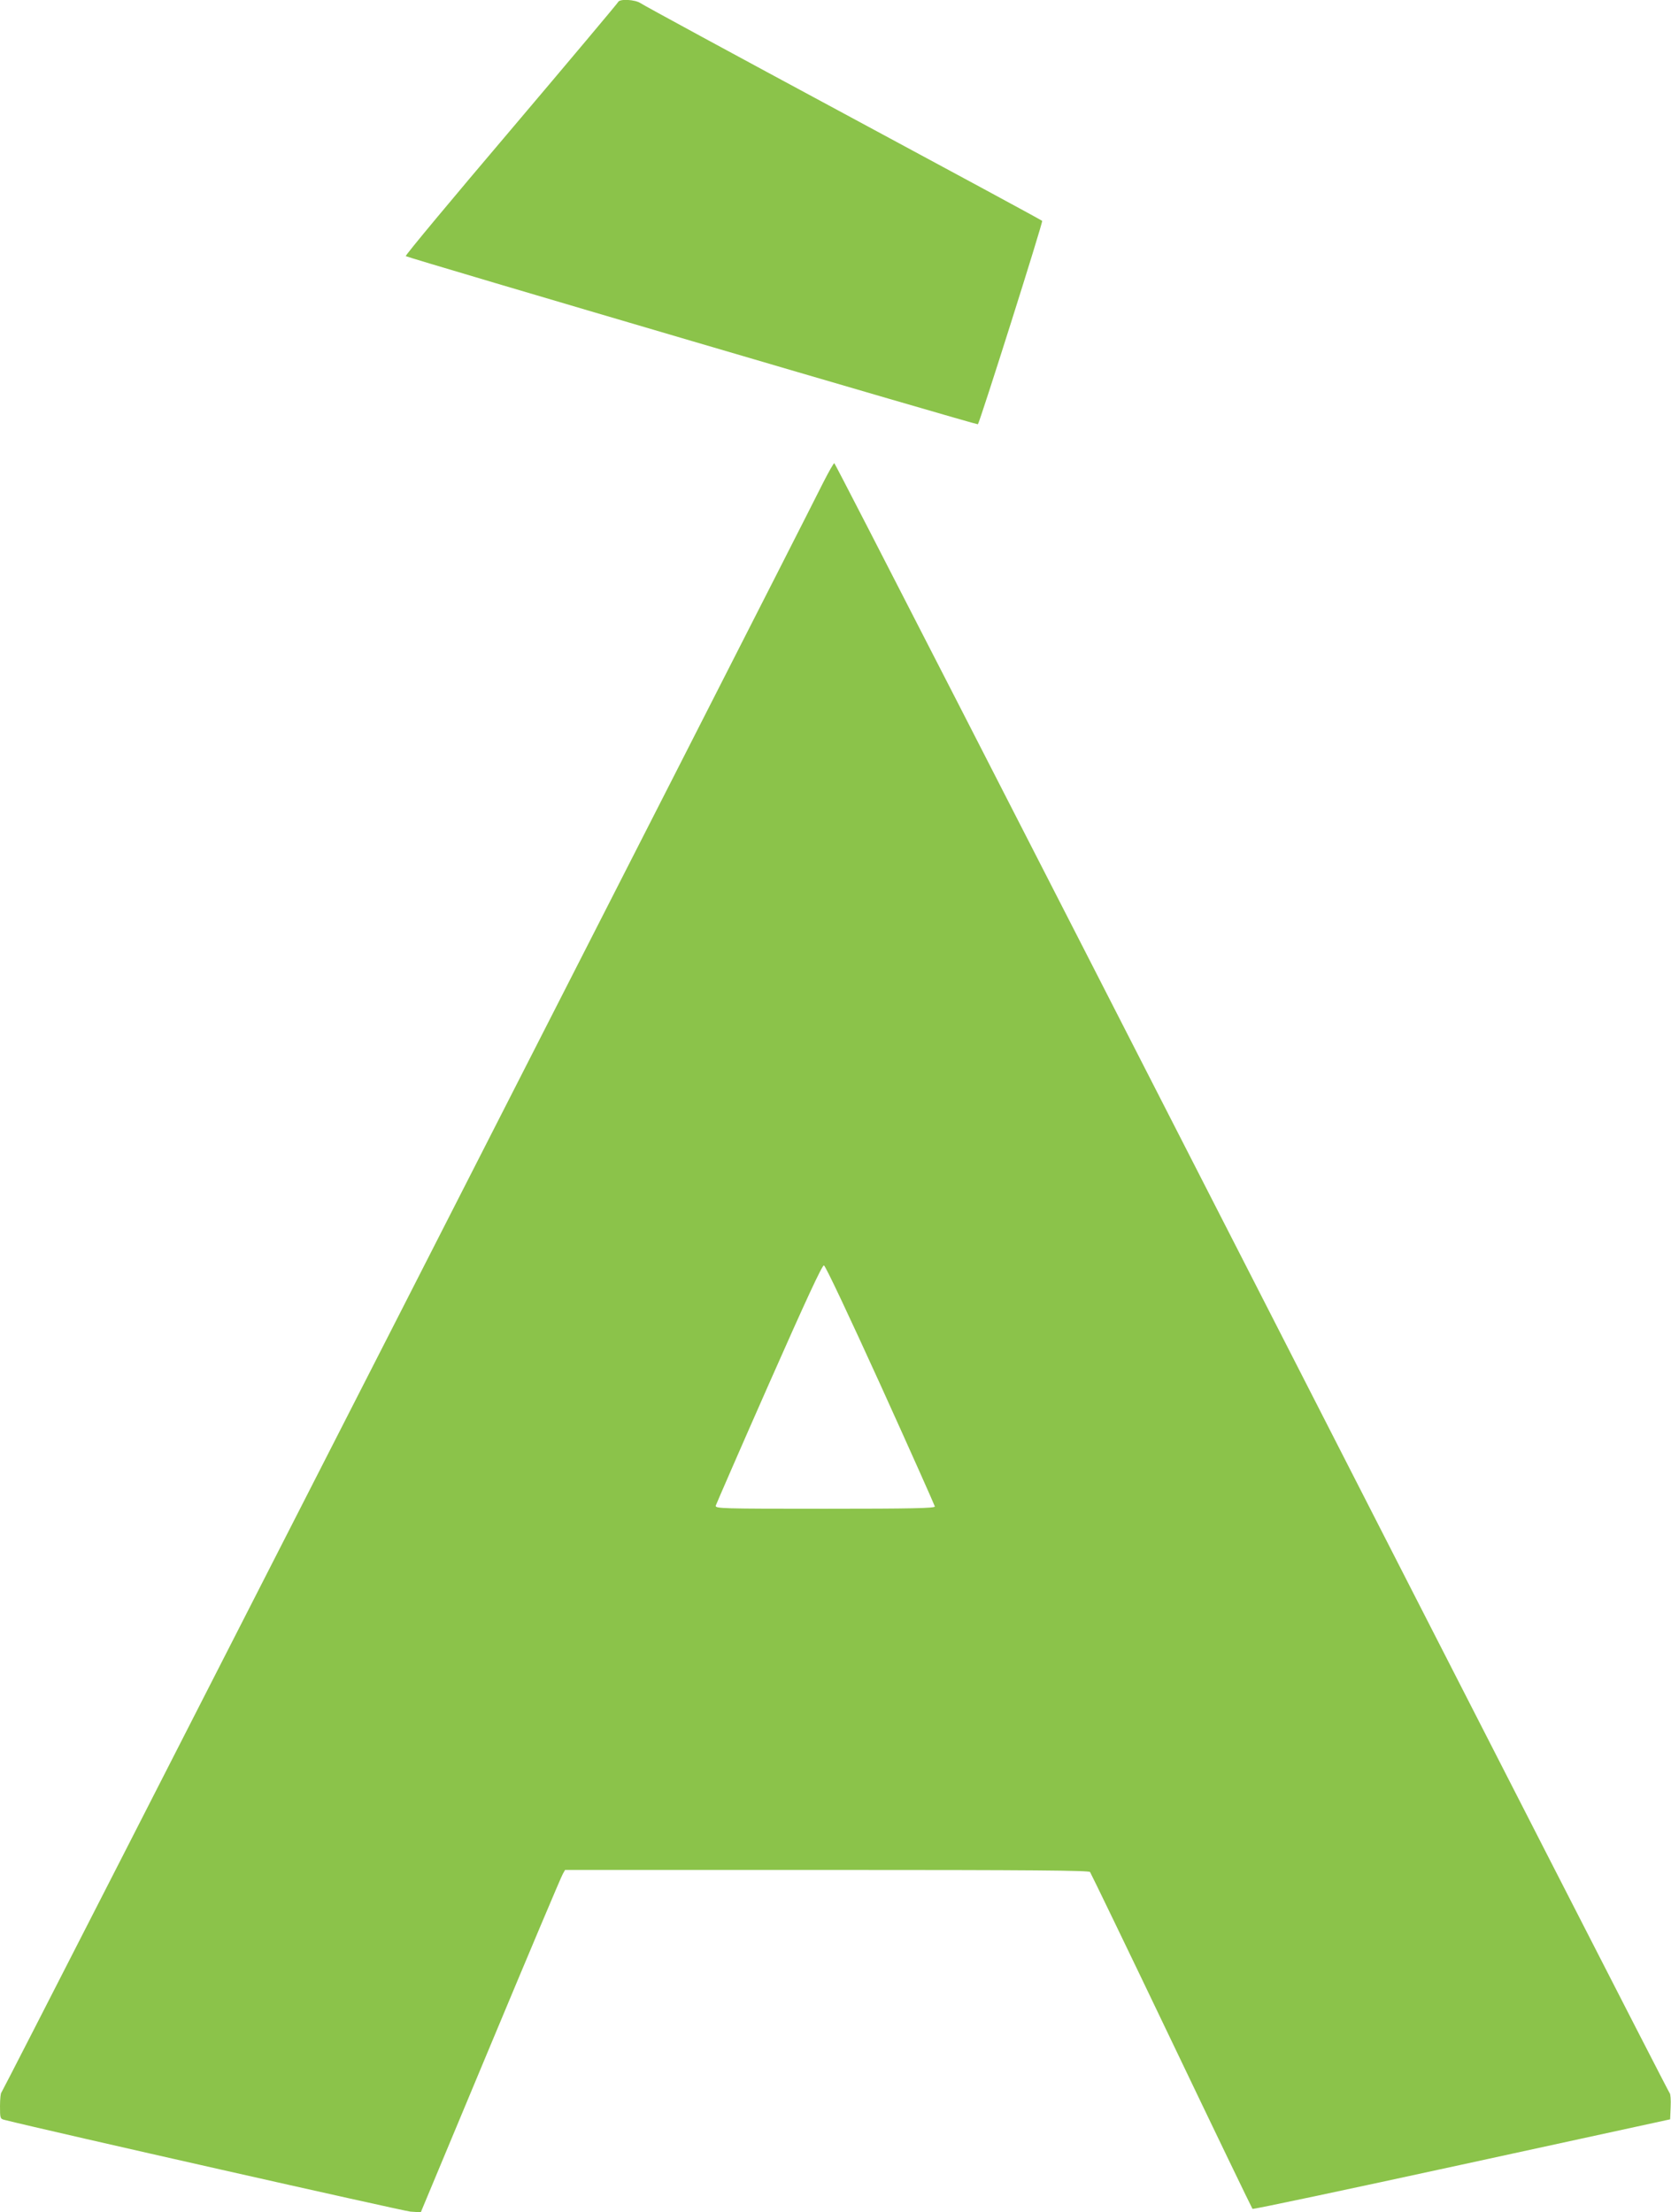
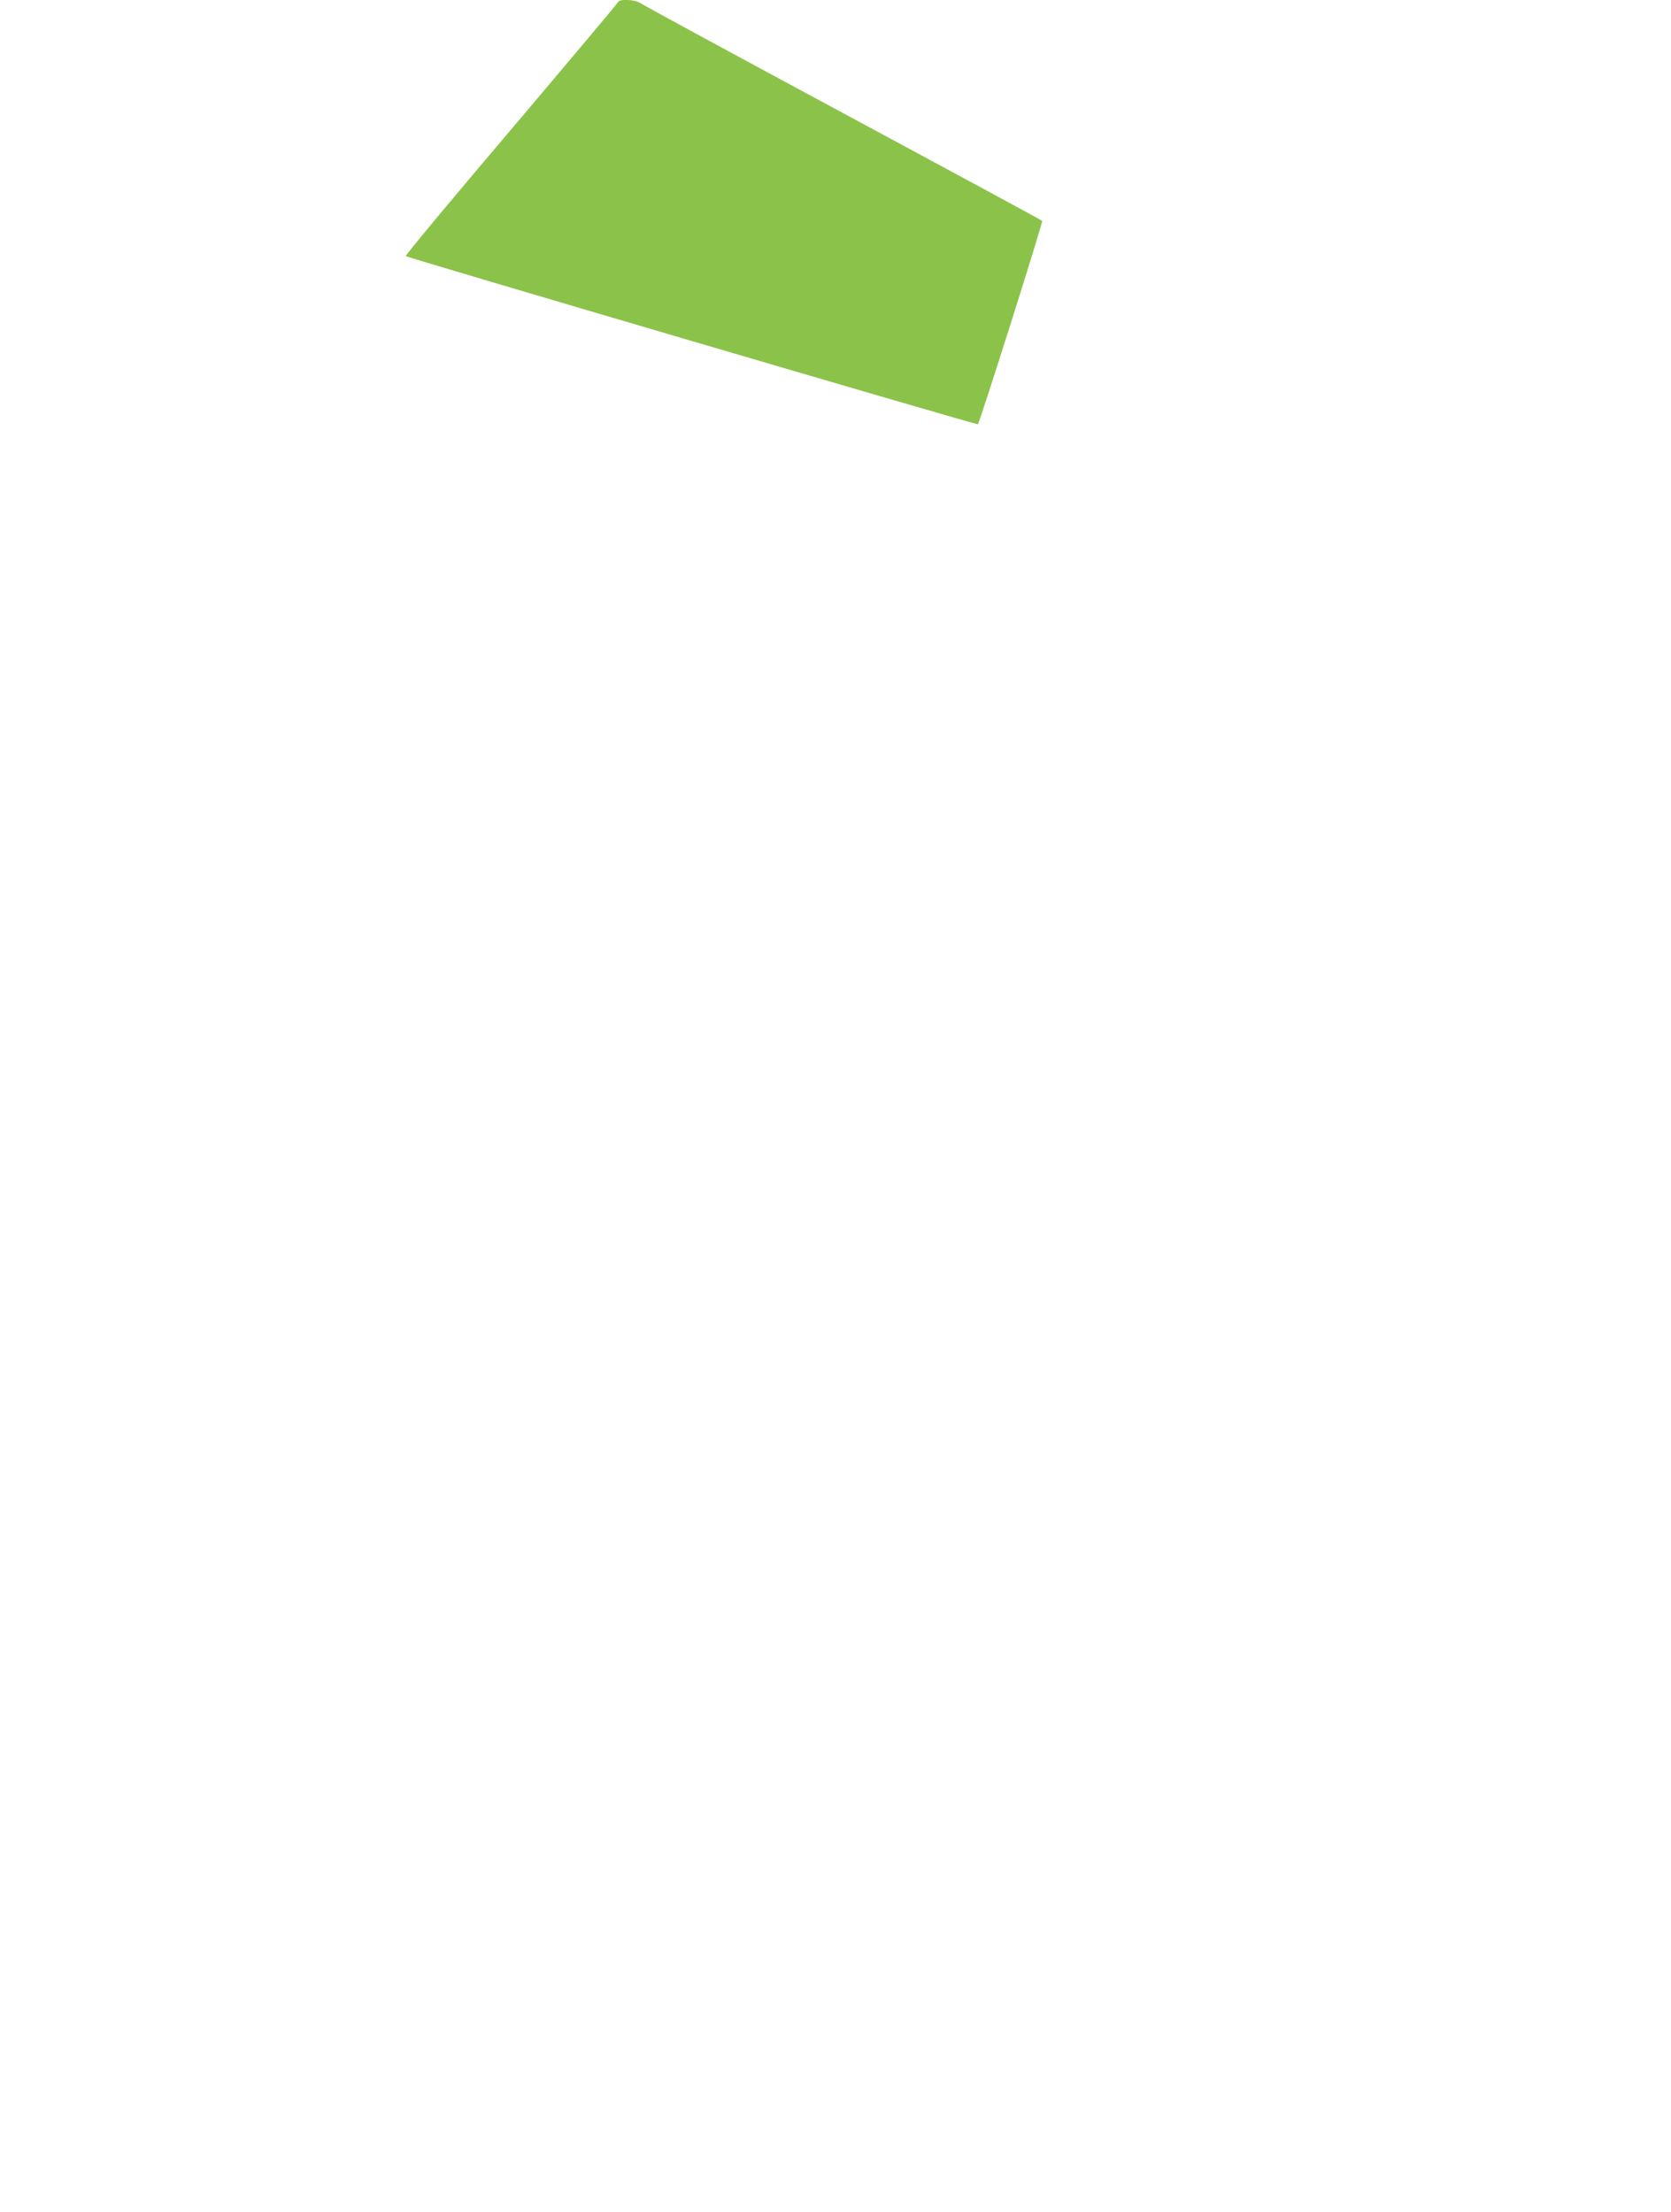
<svg xmlns="http://www.w3.org/2000/svg" version="1.0" width="967pt" height="1280pt" viewBox="0 0 967 1280" preserveAspectRatio="xMidYMid meet">
  <g transform="translate(0,1280) scale(0.1,-0.1)" fill="#8bc34a" stroke="none">
    <path d="M3577 12788 c-3 -7 -282 -339 -620 -738 -339 -399 -613 -728 -609 -732 9 -9 3306 -978 3311 -973 11 11 378 1171 372 1177 -3 4 -521 284 -1151 623 -630 339 -1157 625 -1172 636 -32 22 -123 27 -131 7z" />
-     <path d="M4764 10008 c-240 -480 -4749 -9314 -4756 -9316 -4 -2 -8 -37 -8 -78 0 -70 1 -74 25 -80 254 -64 2307 -527 2350 -531 l60 -4 404 968 c222 532 410 978 418 990 l13 23 1514 0 c1199 0 1516 -3 1524 -12 5 -7 218 -447 472 -978 254 -531 465 -968 468 -971 4 -4 549 112 1212 256 l1205 262 3 73 c2 40 -1 76 -6 79 -5 3 -1092 2127 -2417 4719 -1325 2591 -2412 4712 -2417 4712 -4 0 -33 -51 -64 -112z m332 -5223 c172 -379 313 -696 314 -702 0 -10 -134 -13 -636 -13 -601 0 -636 1 -632 18 3 9 141 327 308 705 217 491 308 687 318 685 9 -2 145 -291 328 -693z" />
  </g>
</svg>